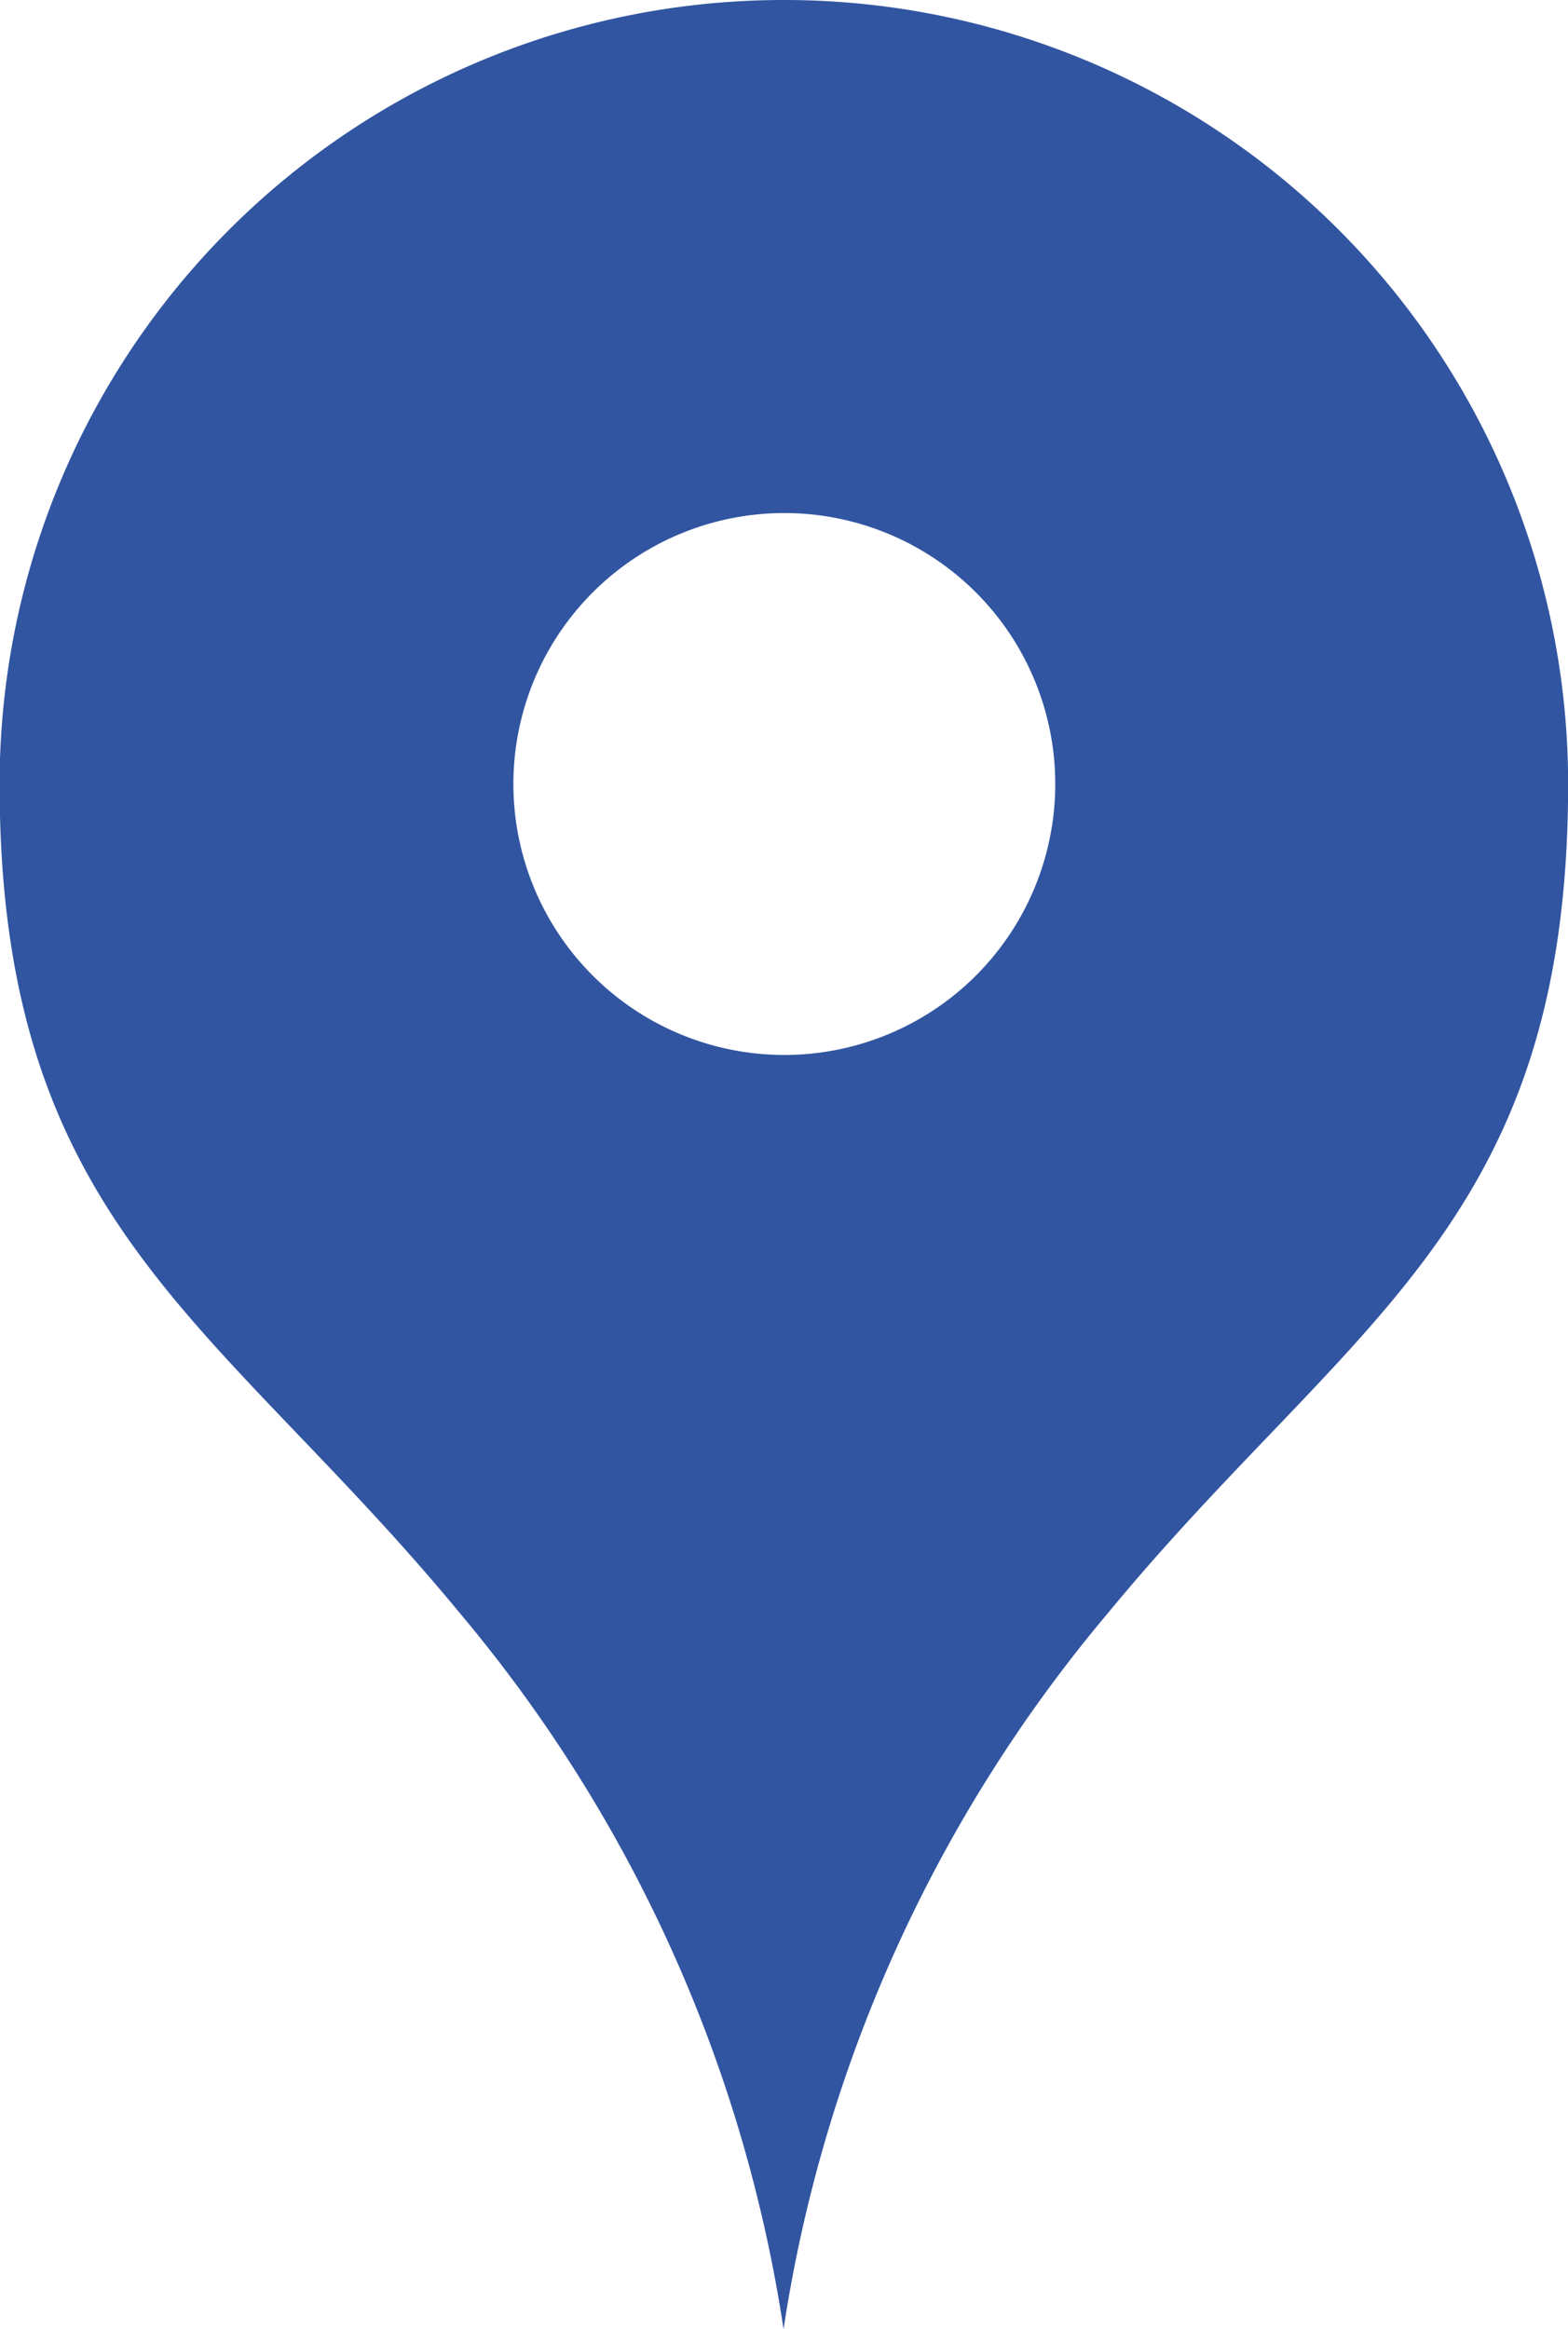
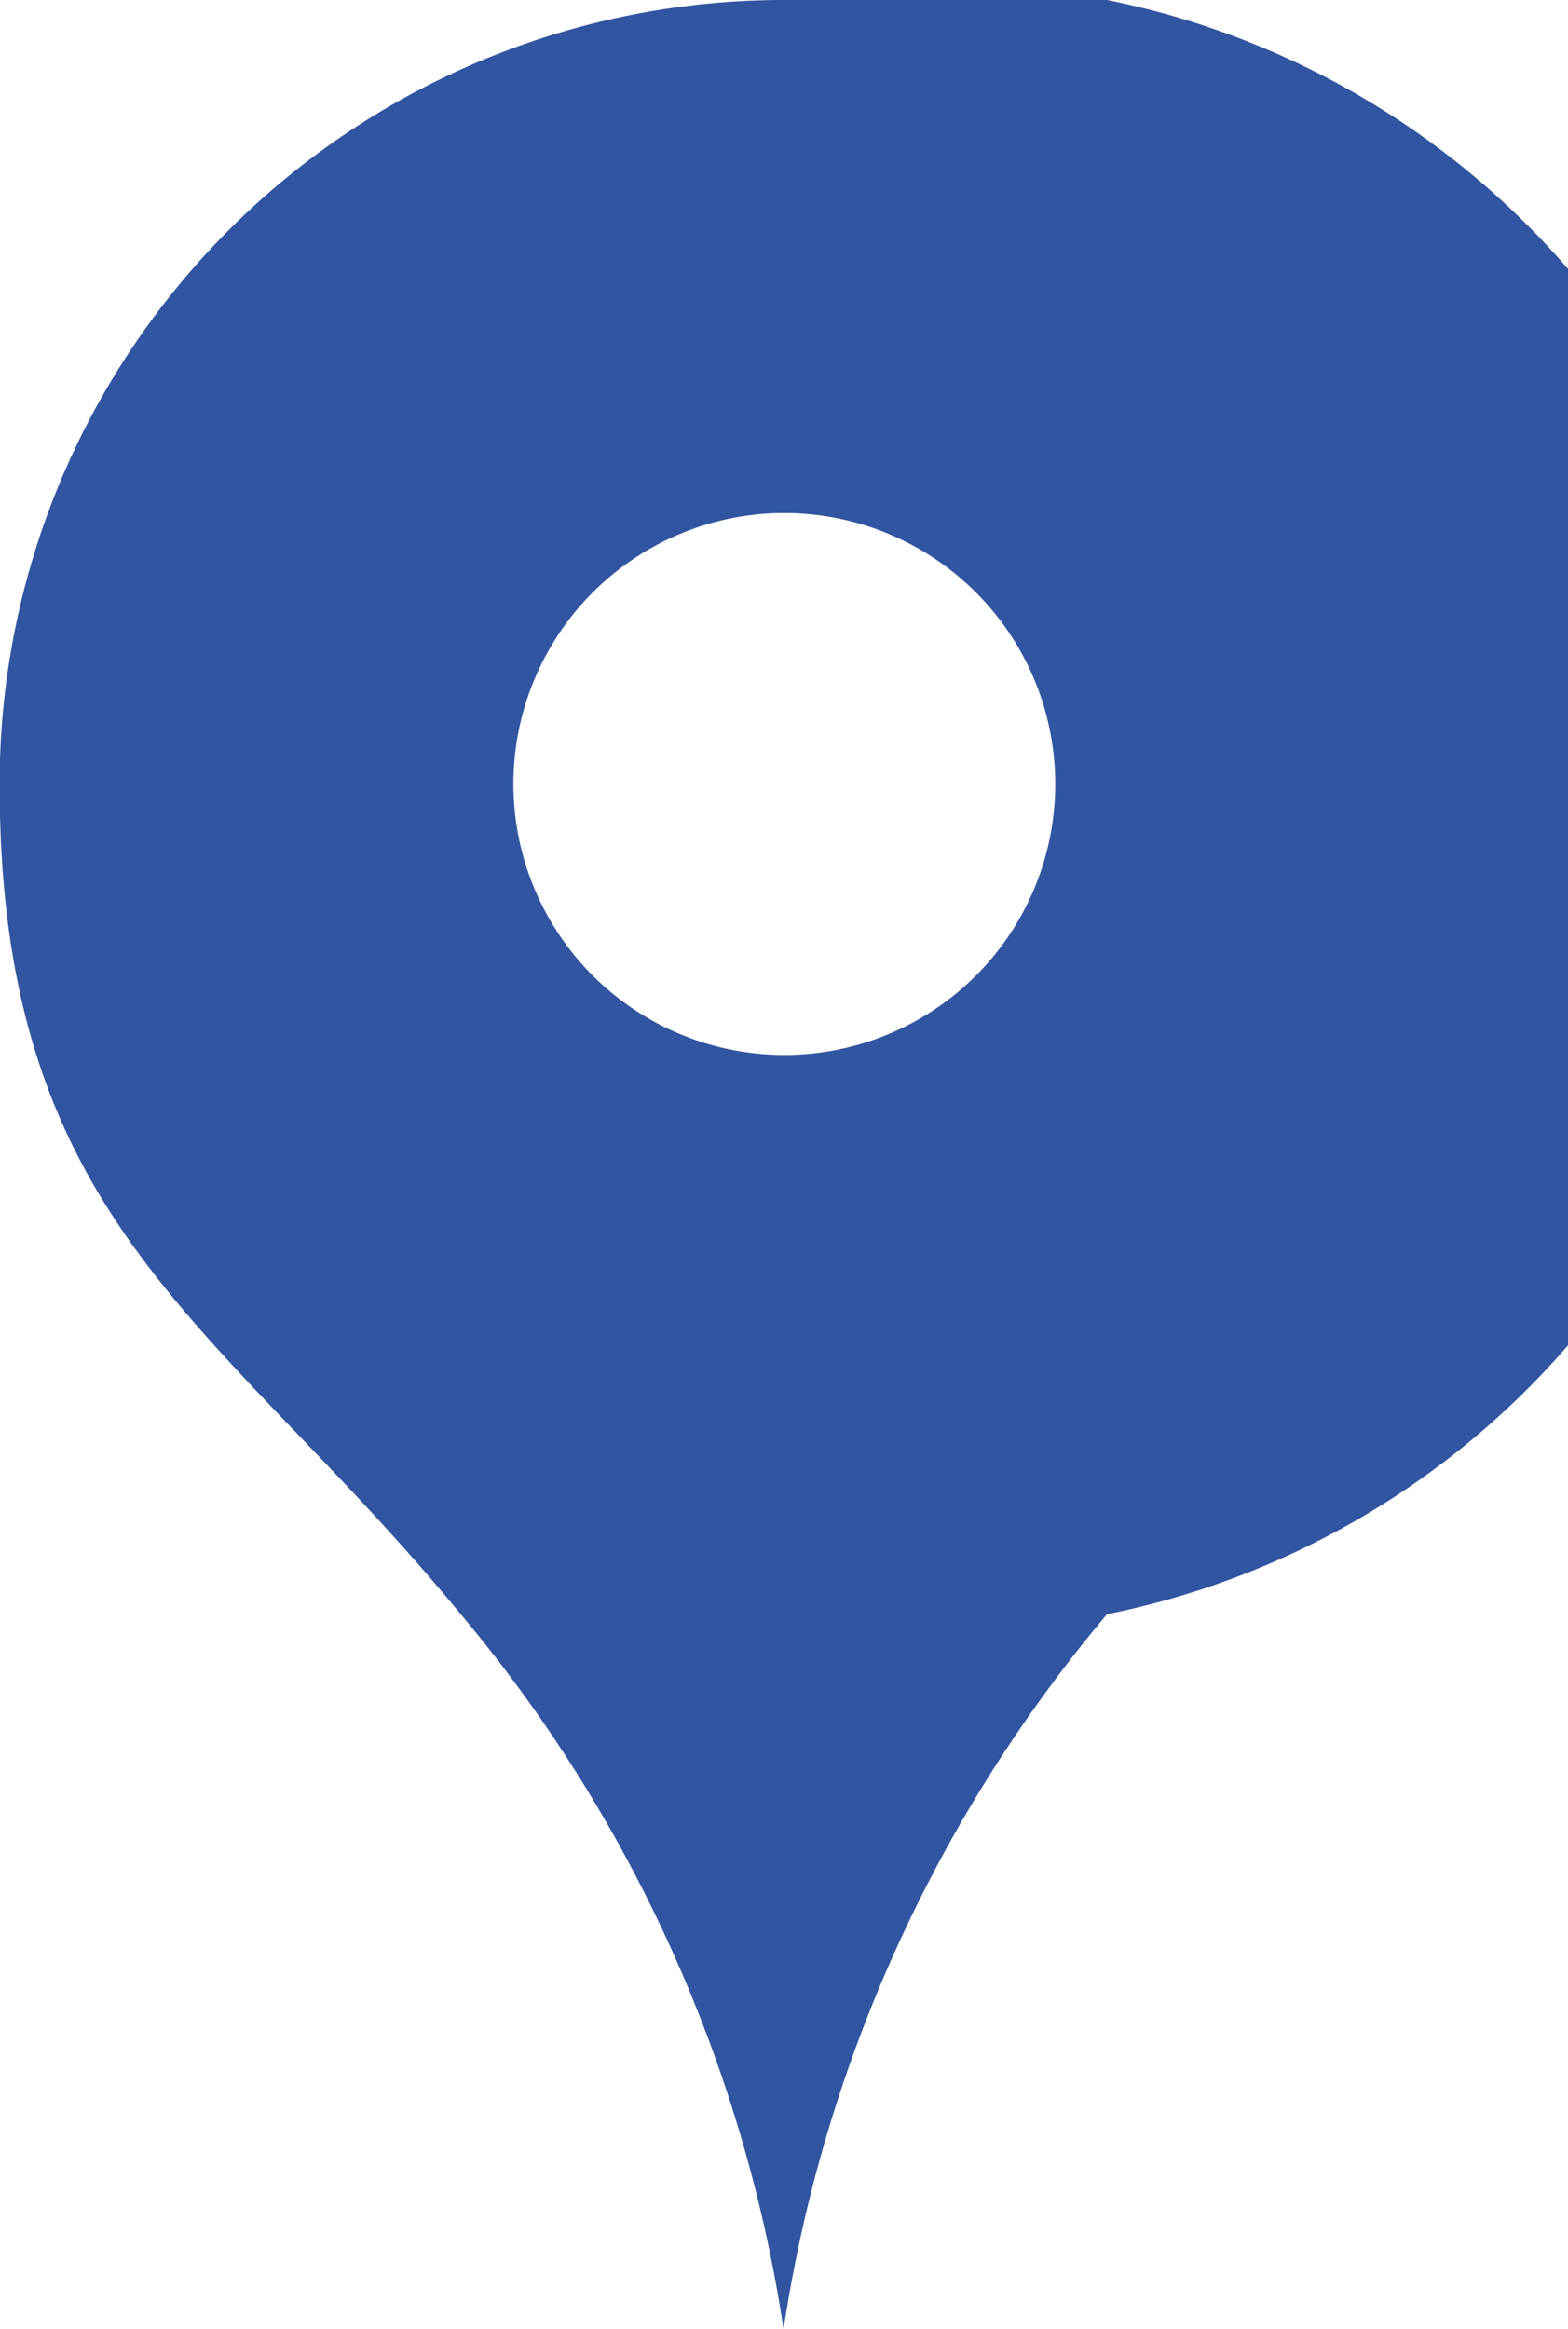
<svg xmlns="http://www.w3.org/2000/svg" width="12.119" height="18" viewBox="0 0 12.119 18">
  <g id="map_icon" transform="translate(-83.644)">
-     <path id="パス_98" data-name="パス 98" d="M89.7,0a6.059,6.059,0,0,0-6.059,6.059c0,3.416,1.693,4.144,3.564,6.416A11.192,11.192,0,0,1,89.7,18a11.192,11.192,0,0,1,2.5-5.525c1.871-2.272,3.564-3,3.564-6.416A6.059,6.059,0,0,0,89.7,0Zm0,8.153A2.094,2.094,0,1,1,91.8,6.059,2.094,2.094,0,0,1,89.7,8.153Z" fill="#3155a1" />
+     <path id="パス_98" data-name="パス 98" d="M89.7,0a6.059,6.059,0,0,0-6.059,6.059c0,3.416,1.693,4.144,3.564,6.416A11.192,11.192,0,0,1,89.7,18a11.192,11.192,0,0,1,2.5-5.525A6.059,6.059,0,0,0,89.7,0Zm0,8.153A2.094,2.094,0,1,1,91.8,6.059,2.094,2.094,0,0,1,89.7,8.153Z" fill="#3155a1" />
  </g>
</svg>